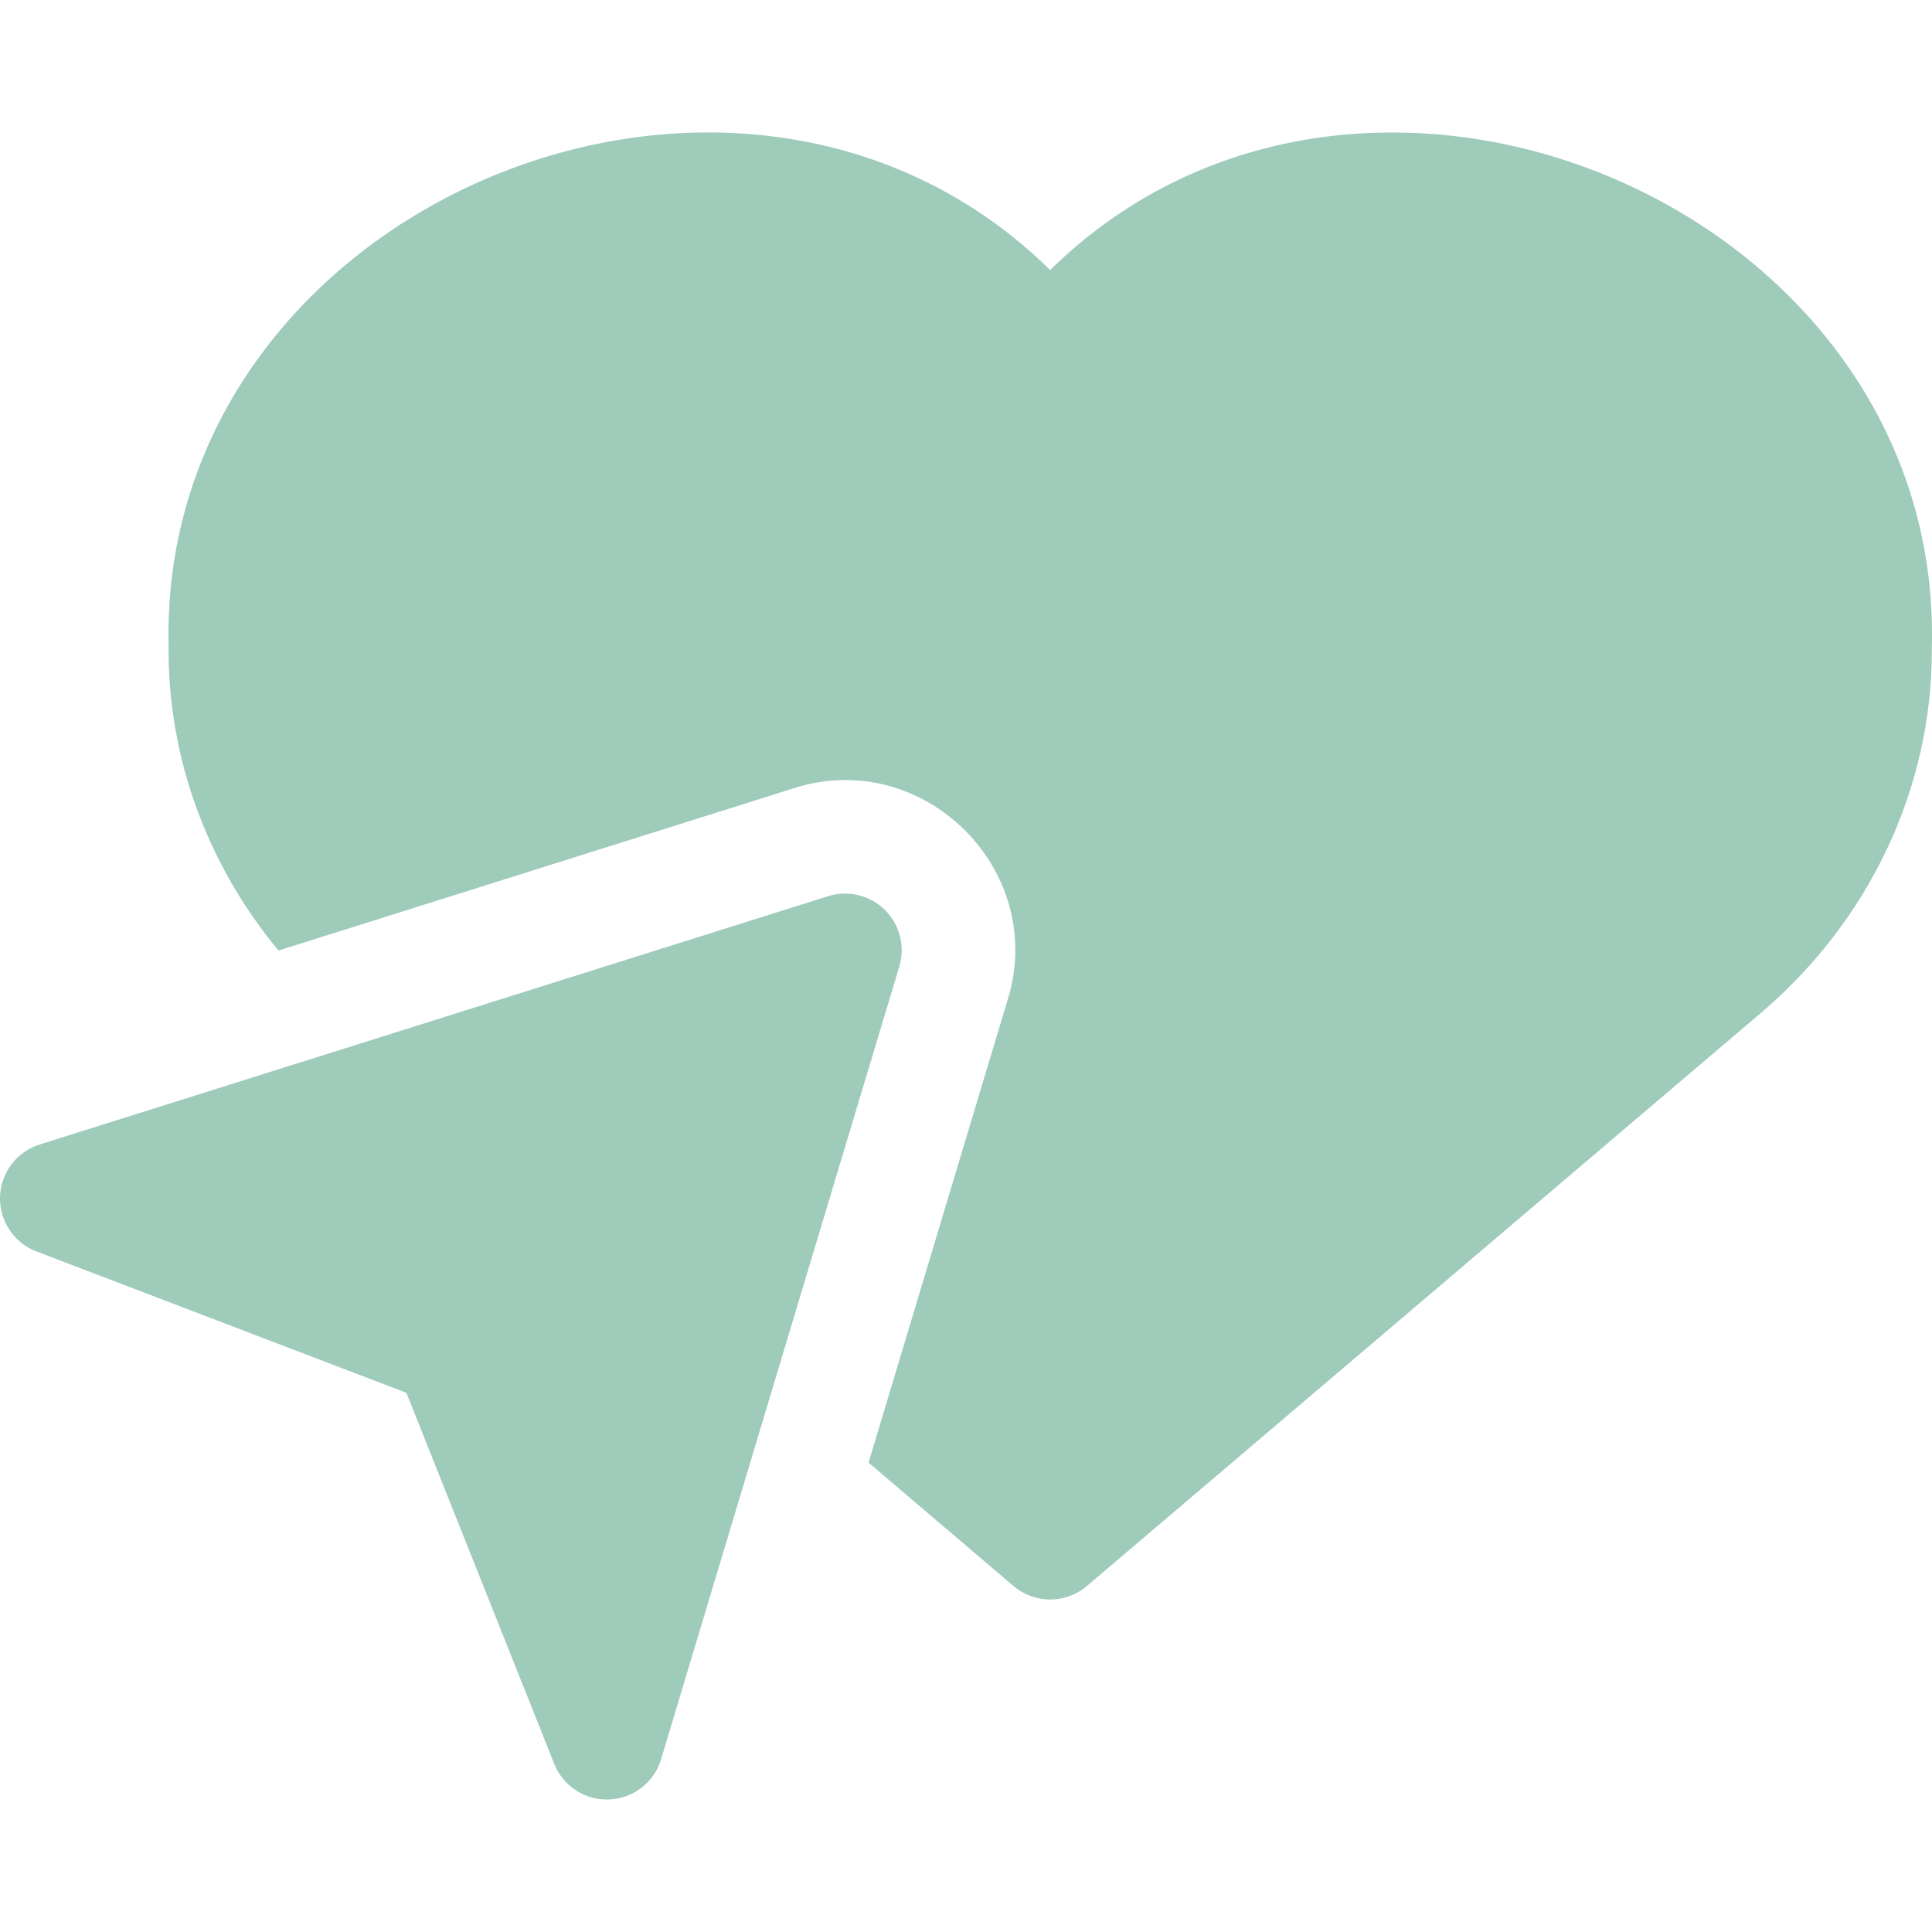
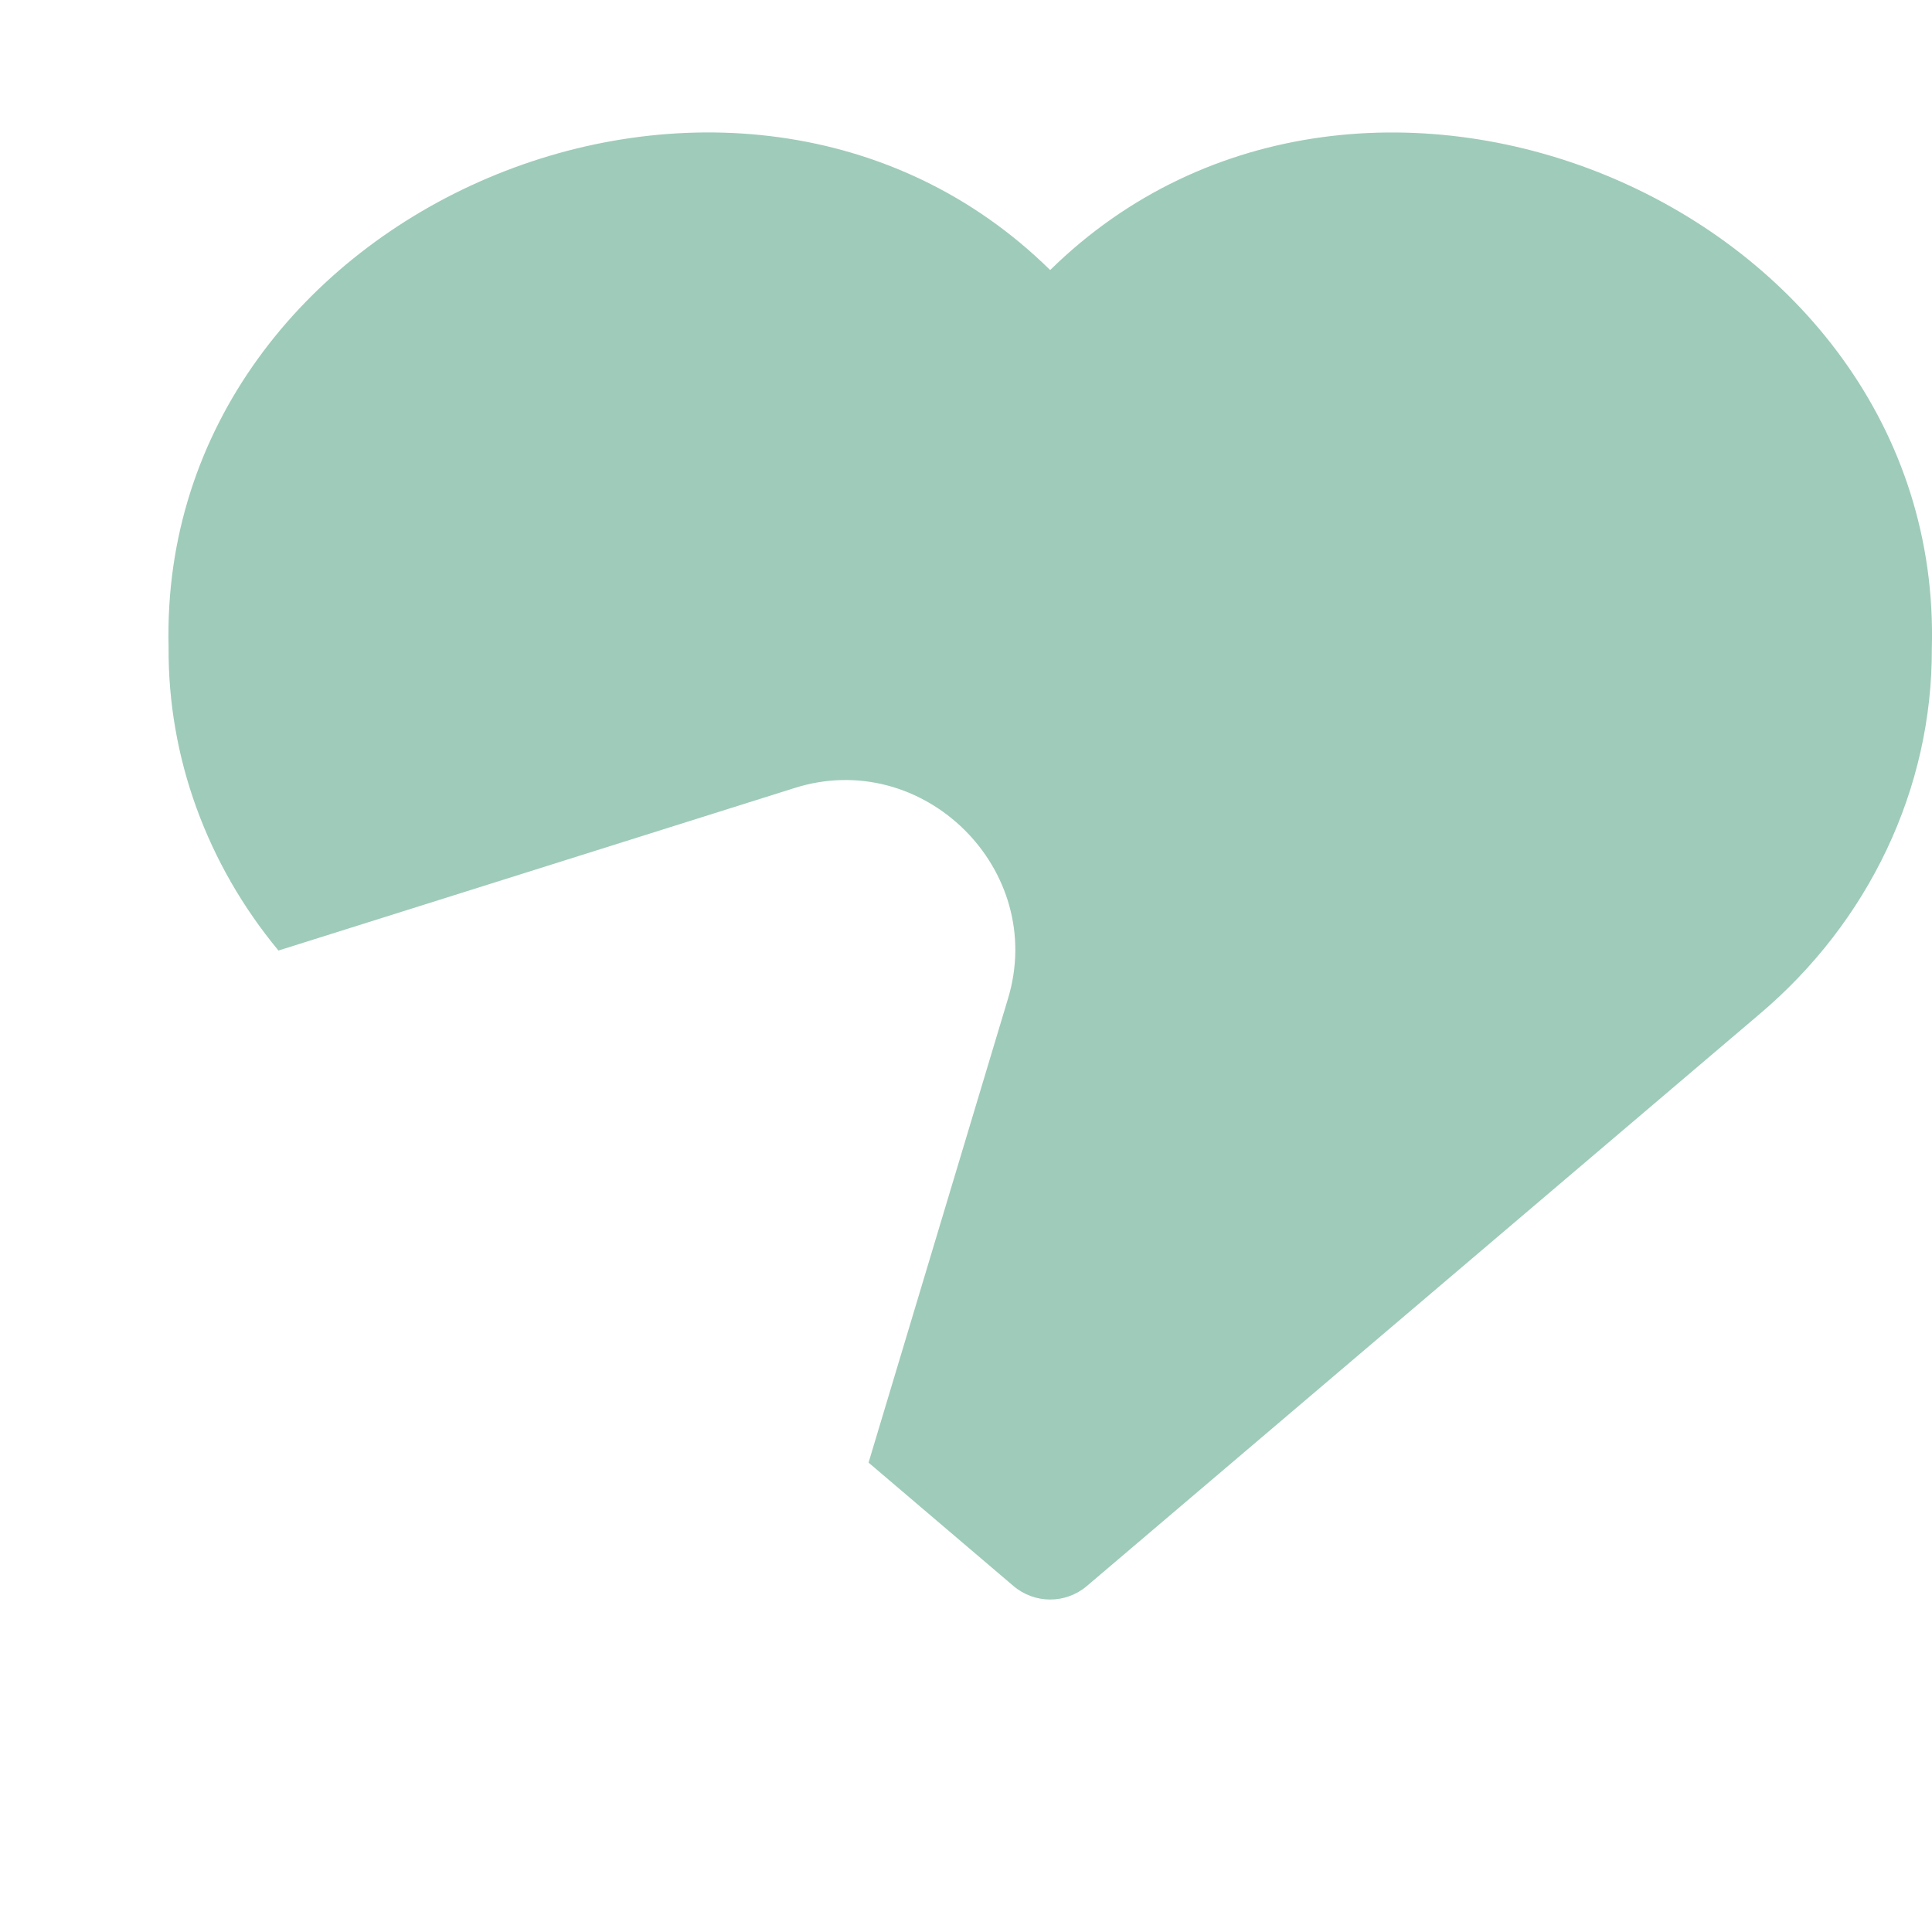
<svg xmlns="http://www.w3.org/2000/svg" width="23" height="23" viewBox="0 0 23 23" fill="none">
  <g clip-path="url(#clip0_3_224)">
    <path d="M12.502 3.215C12.502 3.215 12.502 3.215 12.502 3.215C8.783 -0.445 1.879 2.454 2.007 7.7C1.997 9.018 2.466 10.291 3.315 11.316L9.453 9.383C10.989 8.891 12.47 10.353 11.998 11.895L10.34 17.412L12.065 18.881C12.191 18.988 12.347 19.042 12.502 19.042H12.503C12.658 19.042 12.813 18.988 12.939 18.881L20.936 12.082C22.252 10.974 23.004 9.385 22.998 7.723C23.146 2.464 16.23 -0.45 12.502 3.215Z" fill="#9FCBBA" />
-     <path d="M7.224 21.423C6.949 21.423 6.701 21.256 6.598 20.998L4.838 16.581L0.434 14.898C0.166 14.796 -0.008 14.535 0 14.248C0.009 13.961 0.198 13.711 0.472 13.625L9.858 10.669C10.096 10.594 10.356 10.657 10.534 10.832C10.712 11.008 10.778 11.267 10.706 11.506L7.87 20.943C7.788 21.218 7.541 21.41 7.254 21.422C7.244 21.423 7.234 21.423 7.224 21.423Z" fill="#9FCBBA" />
  </g>
  <defs>
    <clipPath id="clip0_3_224">
      <rect width="23" height="23" fill="white" />
    </clipPath>
  </defs>
</svg>